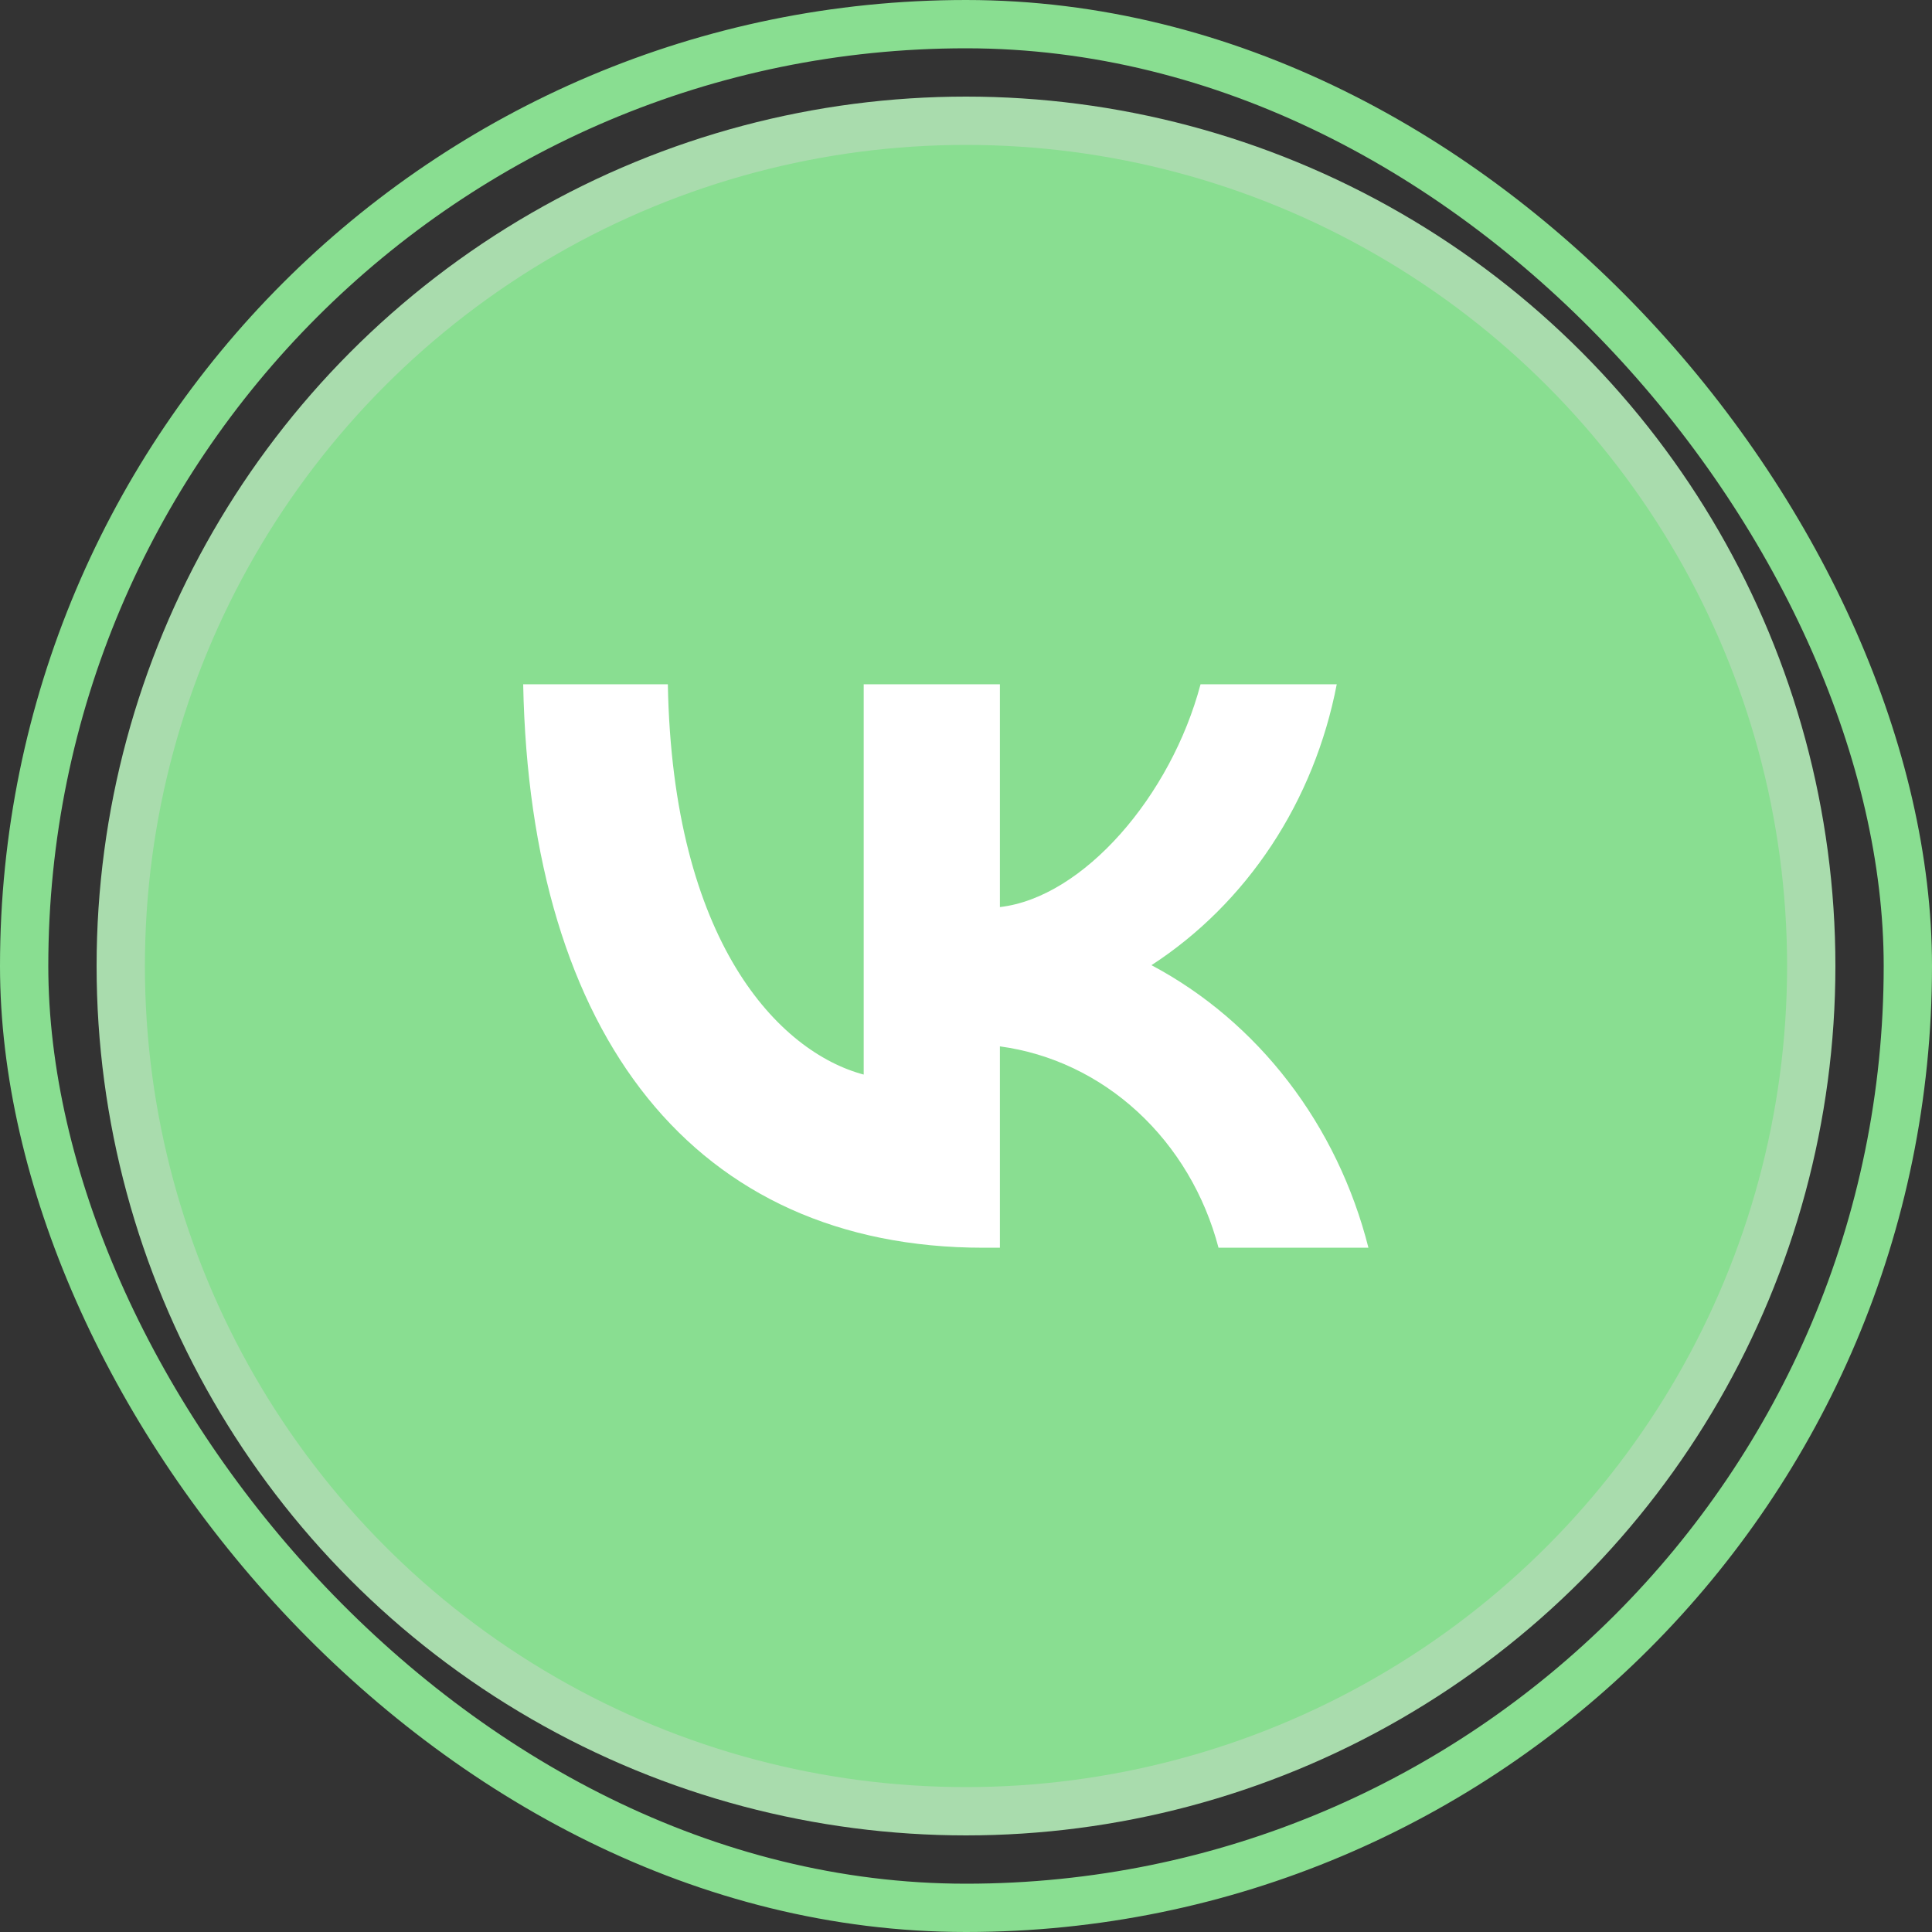
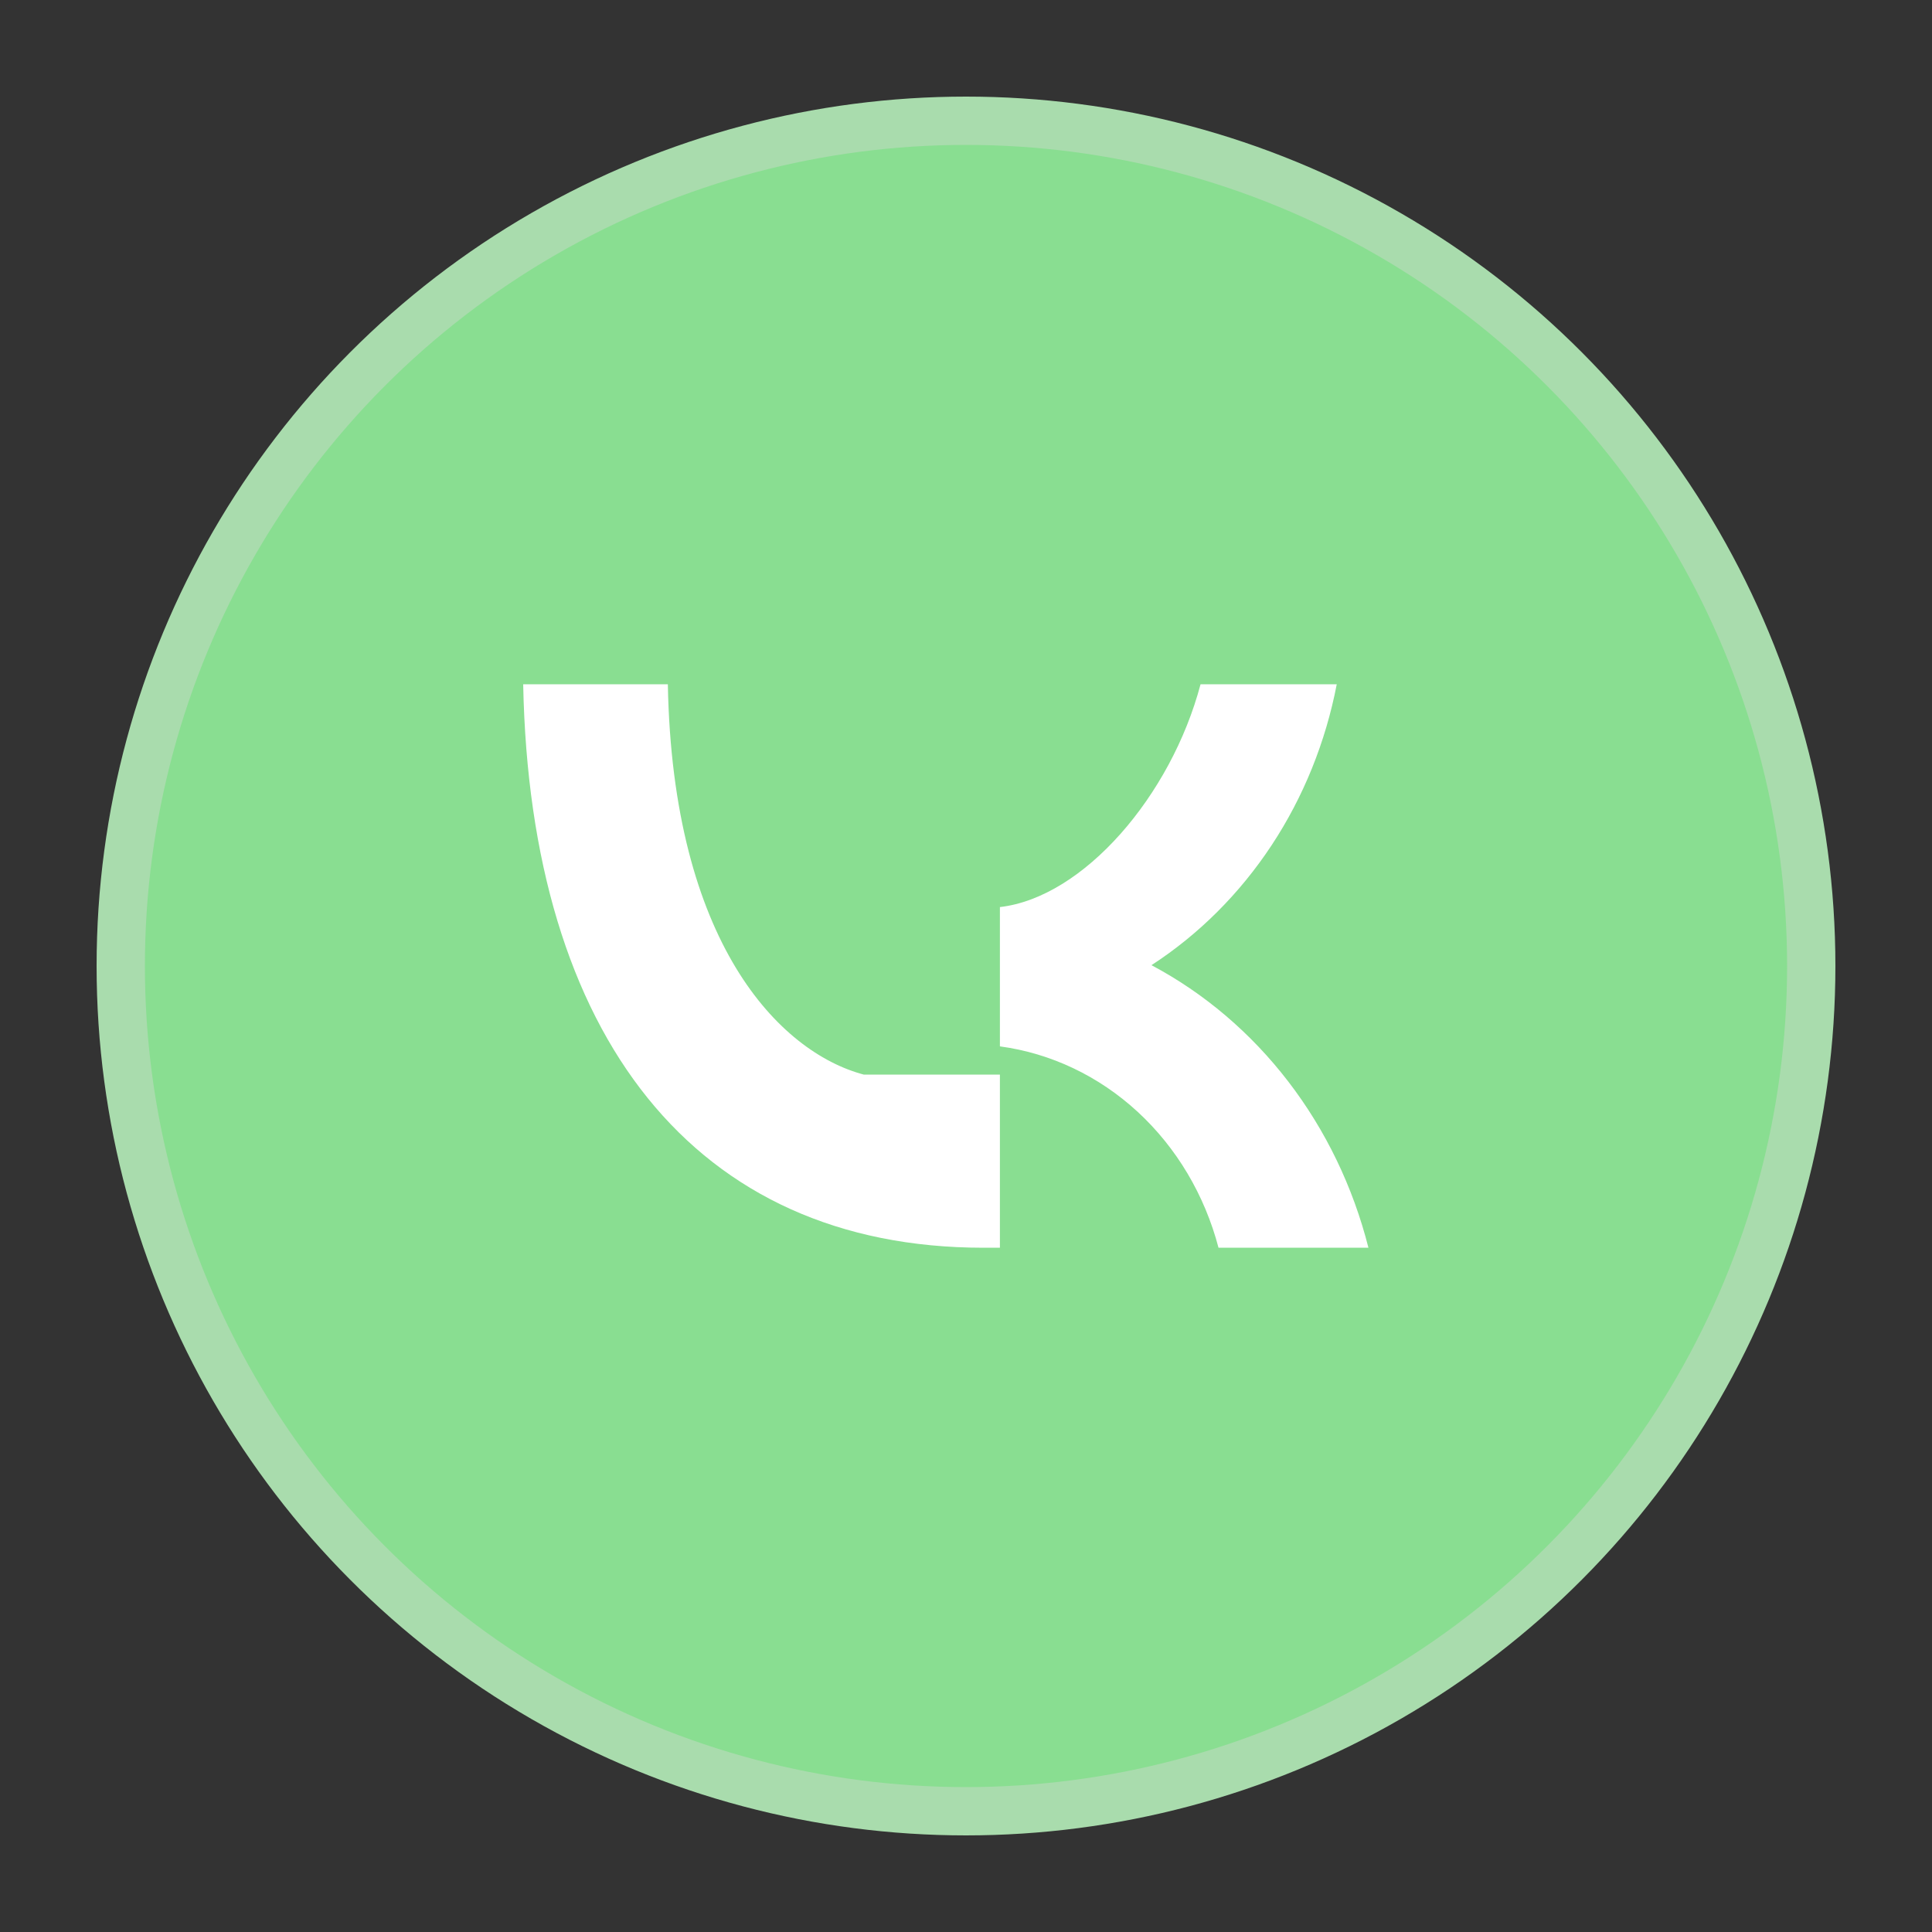
<svg xmlns="http://www.w3.org/2000/svg" width="40" height="40" viewBox="0 0 40 40" fill="none">
  <rect x="0" y="0" width="40" height="40" fill="#333333" stroke="none" />
-   <rect x="0.5" y="0.5" width="39" height="39" rx="19.5" stroke="#89DE91" />
  <circle cx="20" cy="20" r="17.5" fill="#89DE91" />
  <circle cx="20" cy="20" r="17.5" stroke="#A9DCAD" />
-   <path d="M20.364 25.833C14.384 25.833 10.974 21.454 10.832 14.167H13.827C13.925 19.515 16.133 21.781 17.882 22.248V14.167H20.702V18.78C22.43 18.581 24.244 16.479 24.856 14.167H27.676C27.445 15.366 26.986 16.502 26.326 17.502C25.665 18.503 24.819 19.347 23.84 19.983C24.933 20.563 25.899 21.385 26.673 22.393C27.448 23.402 28.013 24.574 28.332 25.833H25.228C24.941 24.74 24.359 23.761 23.554 23.019C22.749 22.277 21.757 21.806 20.702 21.664V25.833H20.364Z" fill="white" />
+   <path d="M20.364 25.833C14.384 25.833 10.974 21.454 10.832 14.167H13.827C13.925 19.515 16.133 21.781 17.882 22.248H20.702V18.78C22.43 18.581 24.244 16.479 24.856 14.167H27.676C27.445 15.366 26.986 16.502 26.326 17.502C25.665 18.503 24.819 19.347 23.84 19.983C24.933 20.563 25.899 21.385 26.673 22.393C27.448 23.402 28.013 24.574 28.332 25.833H25.228C24.941 24.74 24.359 23.761 23.554 23.019C22.749 22.277 21.757 21.806 20.702 21.664V25.833H20.364Z" fill="white" />
</svg>